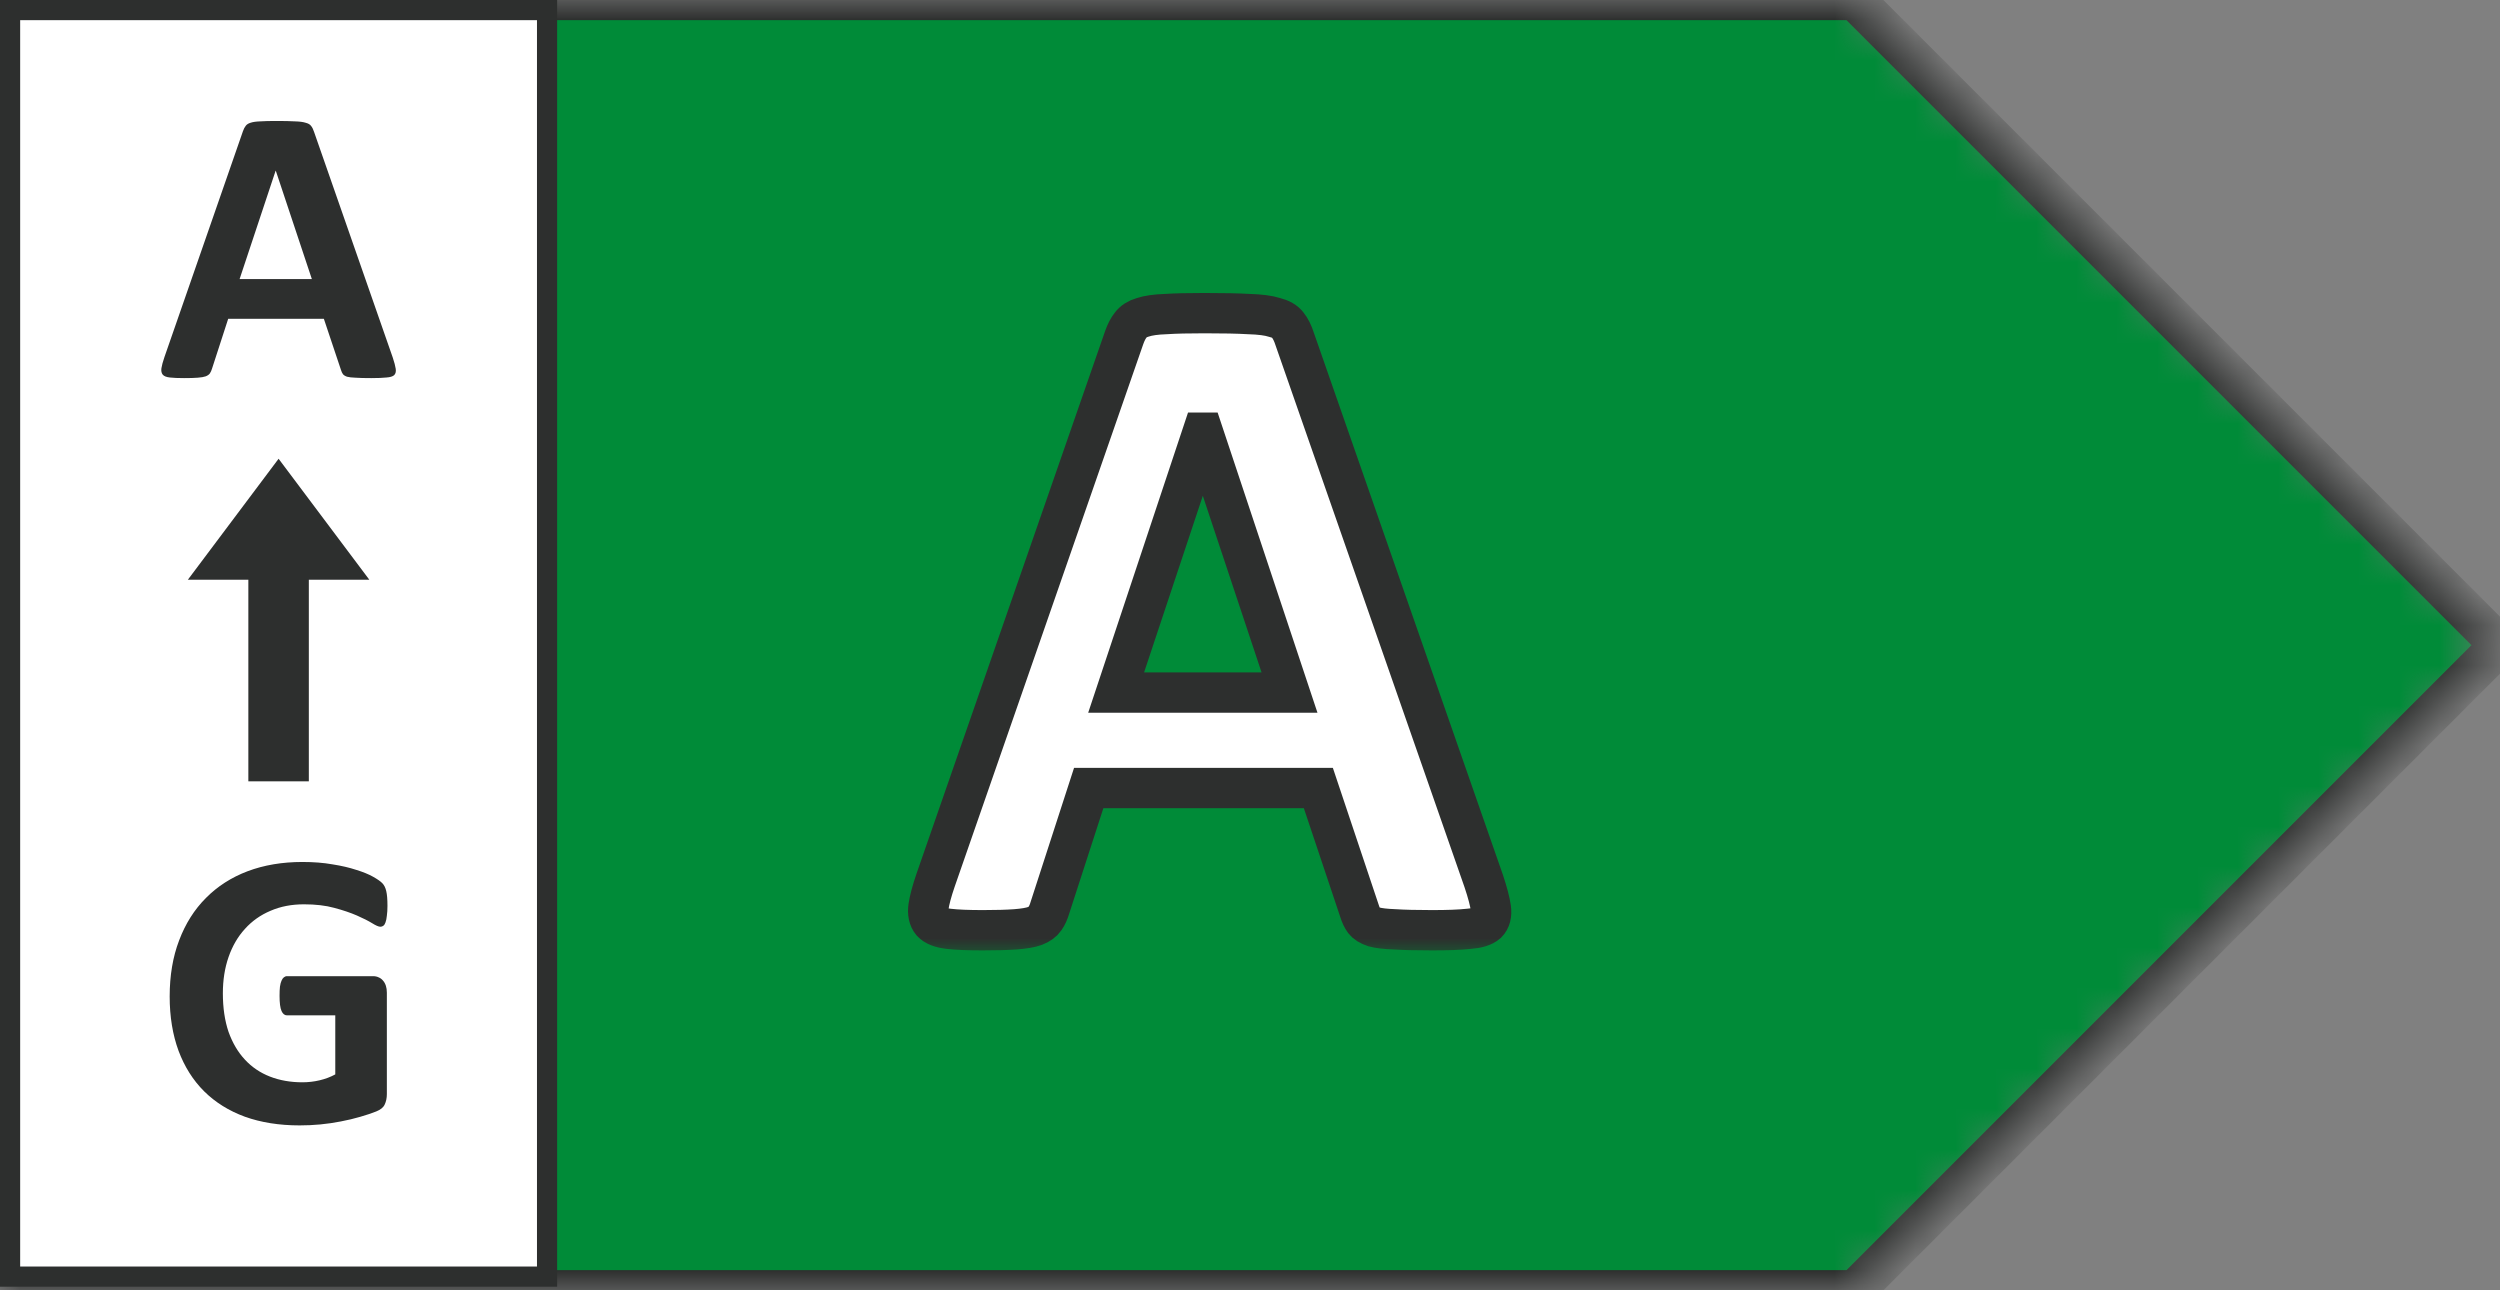
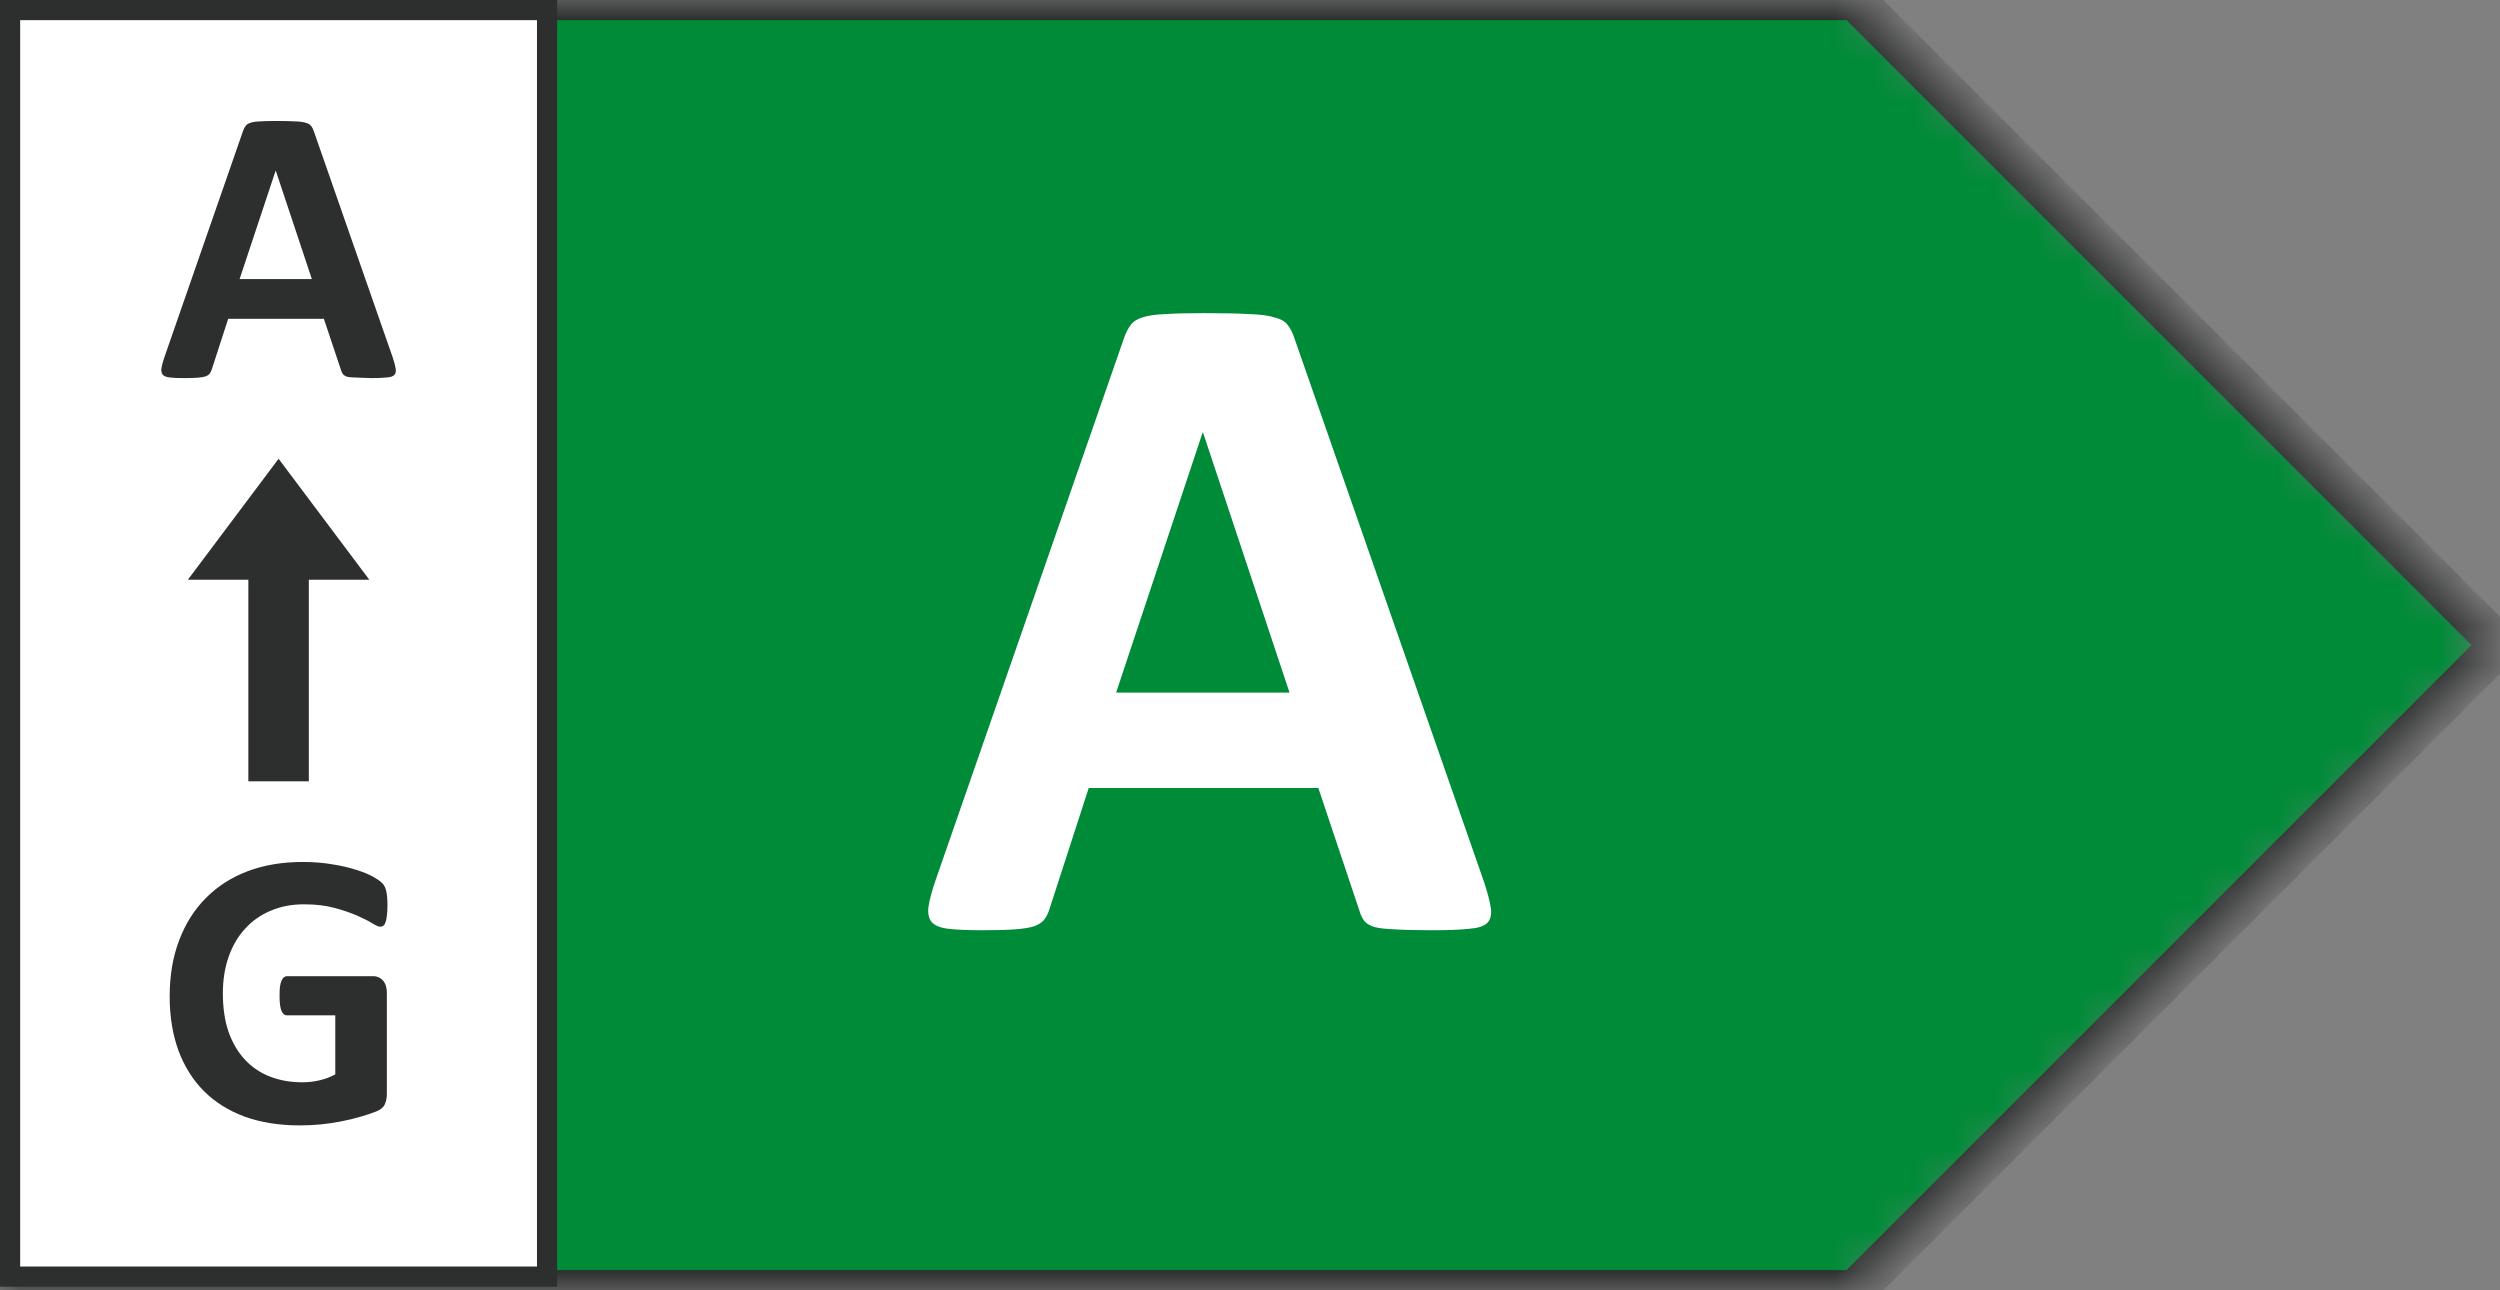
<svg xmlns="http://www.w3.org/2000/svg" width="62" height="32" viewBox="0 0 62 32" fill="none">
  <rect x="0" y="0" width="62" height="32" fill="#808080" stroke="none" />
  <mask id="path-1-inside-1_71_321" fill="white">
    <path d="M0 0H46L62 16L46 32H0V0Z" />
  </mask>
  <path d="M0 0H46L62 16L46 32H0V0Z" fill="#008B38" stroke="#2D2F2E" mask="url(#path-1-inside-1_71_321)" />
  <rect x="0.25" y="0.25" width="13.317" height="31.41" fill="white" />
  <rect x="0.25" y="0.25" width="13.317" height="31.41" stroke="#2D2F2E" stroke-width="0.5" />
-   <path d="M9.741 8.869C9.78 8.986 9.804 9.079 9.814 9.147C9.824 9.216 9.811 9.268 9.775 9.304C9.739 9.336 9.676 9.356 9.584 9.362C9.493 9.372 9.368 9.377 9.208 9.377C9.042 9.377 8.912 9.374 8.818 9.367C8.727 9.364 8.657 9.356 8.608 9.343C8.559 9.326 8.525 9.305 8.505 9.279C8.486 9.253 8.47 9.219 8.457 9.177L8.032 7.907H5.659L5.258 9.143C5.245 9.188 5.227 9.227 5.205 9.26C5.185 9.289 5.151 9.313 5.102 9.333C5.056 9.349 4.99 9.361 4.902 9.367C4.817 9.374 4.705 9.377 4.565 9.377C4.415 9.377 4.298 9.372 4.213 9.362C4.129 9.353 4.07 9.33 4.038 9.294C4.005 9.255 3.994 9.201 4.003 9.133C4.013 9.064 4.038 8.973 4.077 8.859L6.025 3.254C6.044 3.199 6.067 3.155 6.093 3.122C6.119 3.086 6.16 3.06 6.215 3.044C6.274 3.024 6.354 3.013 6.455 3.01C6.555 3.003 6.689 3 6.855 3C7.047 3 7.2 3.003 7.314 3.01C7.428 3.013 7.516 3.024 7.578 3.044C7.643 3.06 7.688 3.086 7.714 3.122C7.744 3.158 7.768 3.207 7.788 3.269L9.741 8.869ZM6.84 4.235H6.835L5.942 6.921H7.734L6.84 4.235Z" fill="#2D2F2E" />
+   <path d="M9.741 8.869C9.78 8.986 9.804 9.079 9.814 9.147C9.824 9.216 9.811 9.268 9.775 9.304C9.739 9.336 9.676 9.356 9.584 9.362C9.493 9.372 9.368 9.377 9.208 9.377C8.727 9.364 8.657 9.356 8.608 9.343C8.559 9.326 8.525 9.305 8.505 9.279C8.486 9.253 8.47 9.219 8.457 9.177L8.032 7.907H5.659L5.258 9.143C5.245 9.188 5.227 9.227 5.205 9.26C5.185 9.289 5.151 9.313 5.102 9.333C5.056 9.349 4.99 9.361 4.902 9.367C4.817 9.374 4.705 9.377 4.565 9.377C4.415 9.377 4.298 9.372 4.213 9.362C4.129 9.353 4.07 9.33 4.038 9.294C4.005 9.255 3.994 9.201 4.003 9.133C4.013 9.064 4.038 8.973 4.077 8.859L6.025 3.254C6.044 3.199 6.067 3.155 6.093 3.122C6.119 3.086 6.16 3.06 6.215 3.044C6.274 3.024 6.354 3.013 6.455 3.01C6.555 3.003 6.689 3 6.855 3C7.047 3 7.2 3.003 7.314 3.01C7.428 3.013 7.516 3.024 7.578 3.044C7.643 3.06 7.688 3.086 7.714 3.122C7.744 3.158 7.768 3.207 7.788 3.269L9.741 8.869ZM6.84 4.235H6.835L5.942 6.921H7.734L6.84 4.235Z" fill="#2D2F2E" />
  <path d="M4.659 14.377L6.909 11.377L9.159 14.377H7.659V19.377H6.159V14.377H4.659Z" fill="#2D2F2E" />
  <path d="M9.609 22.466C9.609 22.56 9.604 22.642 9.594 22.71C9.588 22.778 9.576 22.834 9.56 22.876C9.547 22.915 9.529 22.943 9.506 22.959C9.487 22.975 9.462 22.983 9.433 22.983C9.391 22.983 9.322 22.954 9.228 22.895C9.133 22.837 9.008 22.773 8.852 22.705C8.696 22.637 8.508 22.573 8.29 22.515C8.076 22.456 7.825 22.427 7.538 22.427C7.232 22.427 6.956 22.48 6.708 22.588C6.461 22.692 6.249 22.842 6.074 23.037C5.898 23.229 5.763 23.462 5.668 23.735C5.574 24.006 5.527 24.305 5.527 24.634C5.527 24.995 5.574 25.314 5.668 25.591C5.766 25.864 5.901 26.094 6.074 26.279C6.246 26.465 6.453 26.605 6.694 26.699C6.938 26.794 7.206 26.841 7.499 26.841C7.643 26.841 7.784 26.825 7.924 26.792C8.064 26.759 8.194 26.711 8.315 26.645V25.181H7.118C7.06 25.181 7.014 25.145 6.982 25.073C6.949 24.998 6.933 24.873 6.933 24.697C6.933 24.606 6.936 24.53 6.943 24.468C6.952 24.406 6.965 24.357 6.982 24.321C6.998 24.282 7.018 24.255 7.04 24.238C7.063 24.219 7.089 24.209 7.118 24.209H9.252C9.304 24.209 9.35 24.219 9.389 24.238C9.431 24.255 9.467 24.281 9.496 24.316C9.529 24.352 9.553 24.396 9.57 24.448C9.586 24.497 9.594 24.554 9.594 24.619V27.134C9.594 27.231 9.576 27.318 9.54 27.393C9.508 27.464 9.438 27.521 9.33 27.564C9.226 27.606 9.096 27.65 8.94 27.695C8.784 27.741 8.621 27.78 8.451 27.812C8.285 27.845 8.116 27.869 7.944 27.886C7.774 27.902 7.604 27.91 7.431 27.91C6.926 27.91 6.474 27.838 6.074 27.695C5.676 27.549 5.34 27.339 5.063 27.065C4.786 26.789 4.575 26.453 4.428 26.06C4.282 25.662 4.208 25.213 4.208 24.712C4.208 24.194 4.286 23.73 4.443 23.32C4.599 22.907 4.82 22.557 5.107 22.27C5.393 21.981 5.738 21.759 6.142 21.606C6.549 21.453 7.001 21.377 7.499 21.377C7.773 21.377 8.022 21.396 8.246 21.436C8.471 21.471 8.666 21.517 8.832 21.572C9.002 21.624 9.142 21.681 9.252 21.743C9.363 21.805 9.439 21.859 9.482 21.904C9.527 21.95 9.56 22.015 9.579 22.1C9.599 22.181 9.609 22.303 9.609 22.466Z" fill="#2D2F2E" />
  <mask id="path-4-outside-2_71_321" maskUnits="userSpaceOnUse" x="22.019" y="6.766" width="16" height="17" fill="black">
-     <rect fill="white" x="22.019" y="6.766" width="16" height="17" />
-     <path d="M36.797 21.852C36.891 22.133 36.949 22.355 36.973 22.52C36.996 22.684 36.965 22.809 36.879 22.895C36.793 22.973 36.641 23.02 36.422 23.035C36.203 23.059 35.902 23.07 35.52 23.07C35.121 23.07 34.809 23.062 34.582 23.047C34.363 23.039 34.195 23.02 34.078 22.988C33.961 22.949 33.879 22.898 33.832 22.836C33.785 22.773 33.746 22.691 33.715 22.59L32.695 19.543H27L26.039 22.508C26.008 22.617 25.965 22.711 25.91 22.789C25.863 22.859 25.781 22.918 25.664 22.965C25.555 23.004 25.395 23.031 25.184 23.047C24.98 23.062 24.711 23.07 24.375 23.07C24.016 23.07 23.734 23.059 23.531 23.035C23.328 23.012 23.188 22.957 23.109 22.871C23.031 22.777 23.004 22.648 23.027 22.484C23.051 22.32 23.109 22.102 23.203 21.828L27.879 8.375C27.926 8.242 27.98 8.137 28.043 8.059C28.105 7.973 28.203 7.91 28.336 7.871C28.477 7.824 28.668 7.797 28.91 7.789C29.152 7.773 29.473 7.766 29.871 7.766C30.332 7.766 30.699 7.773 30.973 7.789C31.246 7.797 31.457 7.824 31.605 7.871C31.762 7.91 31.871 7.973 31.934 8.059C32.004 8.145 32.062 8.262 32.109 8.41L36.797 21.852ZM29.836 10.73H29.824L27.68 17.176H31.98L29.836 10.73Z" />
-   </mask>
+     </mask>
  <path d="M36.797 21.852C36.891 22.133 36.949 22.355 36.973 22.52C36.996 22.684 36.965 22.809 36.879 22.895C36.793 22.973 36.641 23.02 36.422 23.035C36.203 23.059 35.902 23.07 35.52 23.07C35.121 23.07 34.809 23.062 34.582 23.047C34.363 23.039 34.195 23.02 34.078 22.988C33.961 22.949 33.879 22.898 33.832 22.836C33.785 22.773 33.746 22.691 33.715 22.59L32.695 19.543H27L26.039 22.508C26.008 22.617 25.965 22.711 25.91 22.789C25.863 22.859 25.781 22.918 25.664 22.965C25.555 23.004 25.395 23.031 25.184 23.047C24.98 23.062 24.711 23.07 24.375 23.07C24.016 23.07 23.734 23.059 23.531 23.035C23.328 23.012 23.188 22.957 23.109 22.871C23.031 22.777 23.004 22.648 23.027 22.484C23.051 22.32 23.109 22.102 23.203 21.828L27.879 8.375C27.926 8.242 27.98 8.137 28.043 8.059C28.105 7.973 28.203 7.91 28.336 7.871C28.477 7.824 28.668 7.797 28.91 7.789C29.152 7.773 29.473 7.766 29.871 7.766C30.332 7.766 30.699 7.773 30.973 7.789C31.246 7.797 31.457 7.824 31.605 7.871C31.762 7.91 31.871 7.973 31.934 8.059C32.004 8.145 32.062 8.262 32.109 8.41L36.797 21.852ZM29.836 10.73H29.824L27.68 17.176H31.98L29.836 10.73Z" fill="white" />
  <path d="M36.797 21.852C36.891 22.133 36.949 22.355 36.973 22.52C36.996 22.684 36.965 22.809 36.879 22.895C36.793 22.973 36.641 23.02 36.422 23.035C36.203 23.059 35.902 23.07 35.52 23.07C35.121 23.07 34.809 23.062 34.582 23.047C34.363 23.039 34.195 23.02 34.078 22.988C33.961 22.949 33.879 22.898 33.832 22.836C33.785 22.773 33.746 22.691 33.715 22.59L32.695 19.543H27L26.039 22.508C26.008 22.617 25.965 22.711 25.91 22.789C25.863 22.859 25.781 22.918 25.664 22.965C25.555 23.004 25.395 23.031 25.184 23.047C24.98 23.062 24.711 23.07 24.375 23.07C24.016 23.07 23.734 23.059 23.531 23.035C23.328 23.012 23.188 22.957 23.109 22.871C23.031 22.777 23.004 22.648 23.027 22.484C23.051 22.32 23.109 22.102 23.203 21.828L27.879 8.375C27.926 8.242 27.98 8.137 28.043 8.059C28.105 7.973 28.203 7.91 28.336 7.871C28.477 7.824 28.668 7.797 28.91 7.789C29.152 7.773 29.473 7.766 29.871 7.766C30.332 7.766 30.699 7.773 30.973 7.789C31.246 7.797 31.457 7.824 31.605 7.871C31.762 7.91 31.871 7.973 31.934 8.059C32.004 8.145 32.062 8.262 32.109 8.41L36.797 21.852ZM29.836 10.73H29.824L27.68 17.176H31.98L29.836 10.73Z" stroke="#2D2F2E" mask="url(#path-4-outside-2_71_321)" />
</svg>